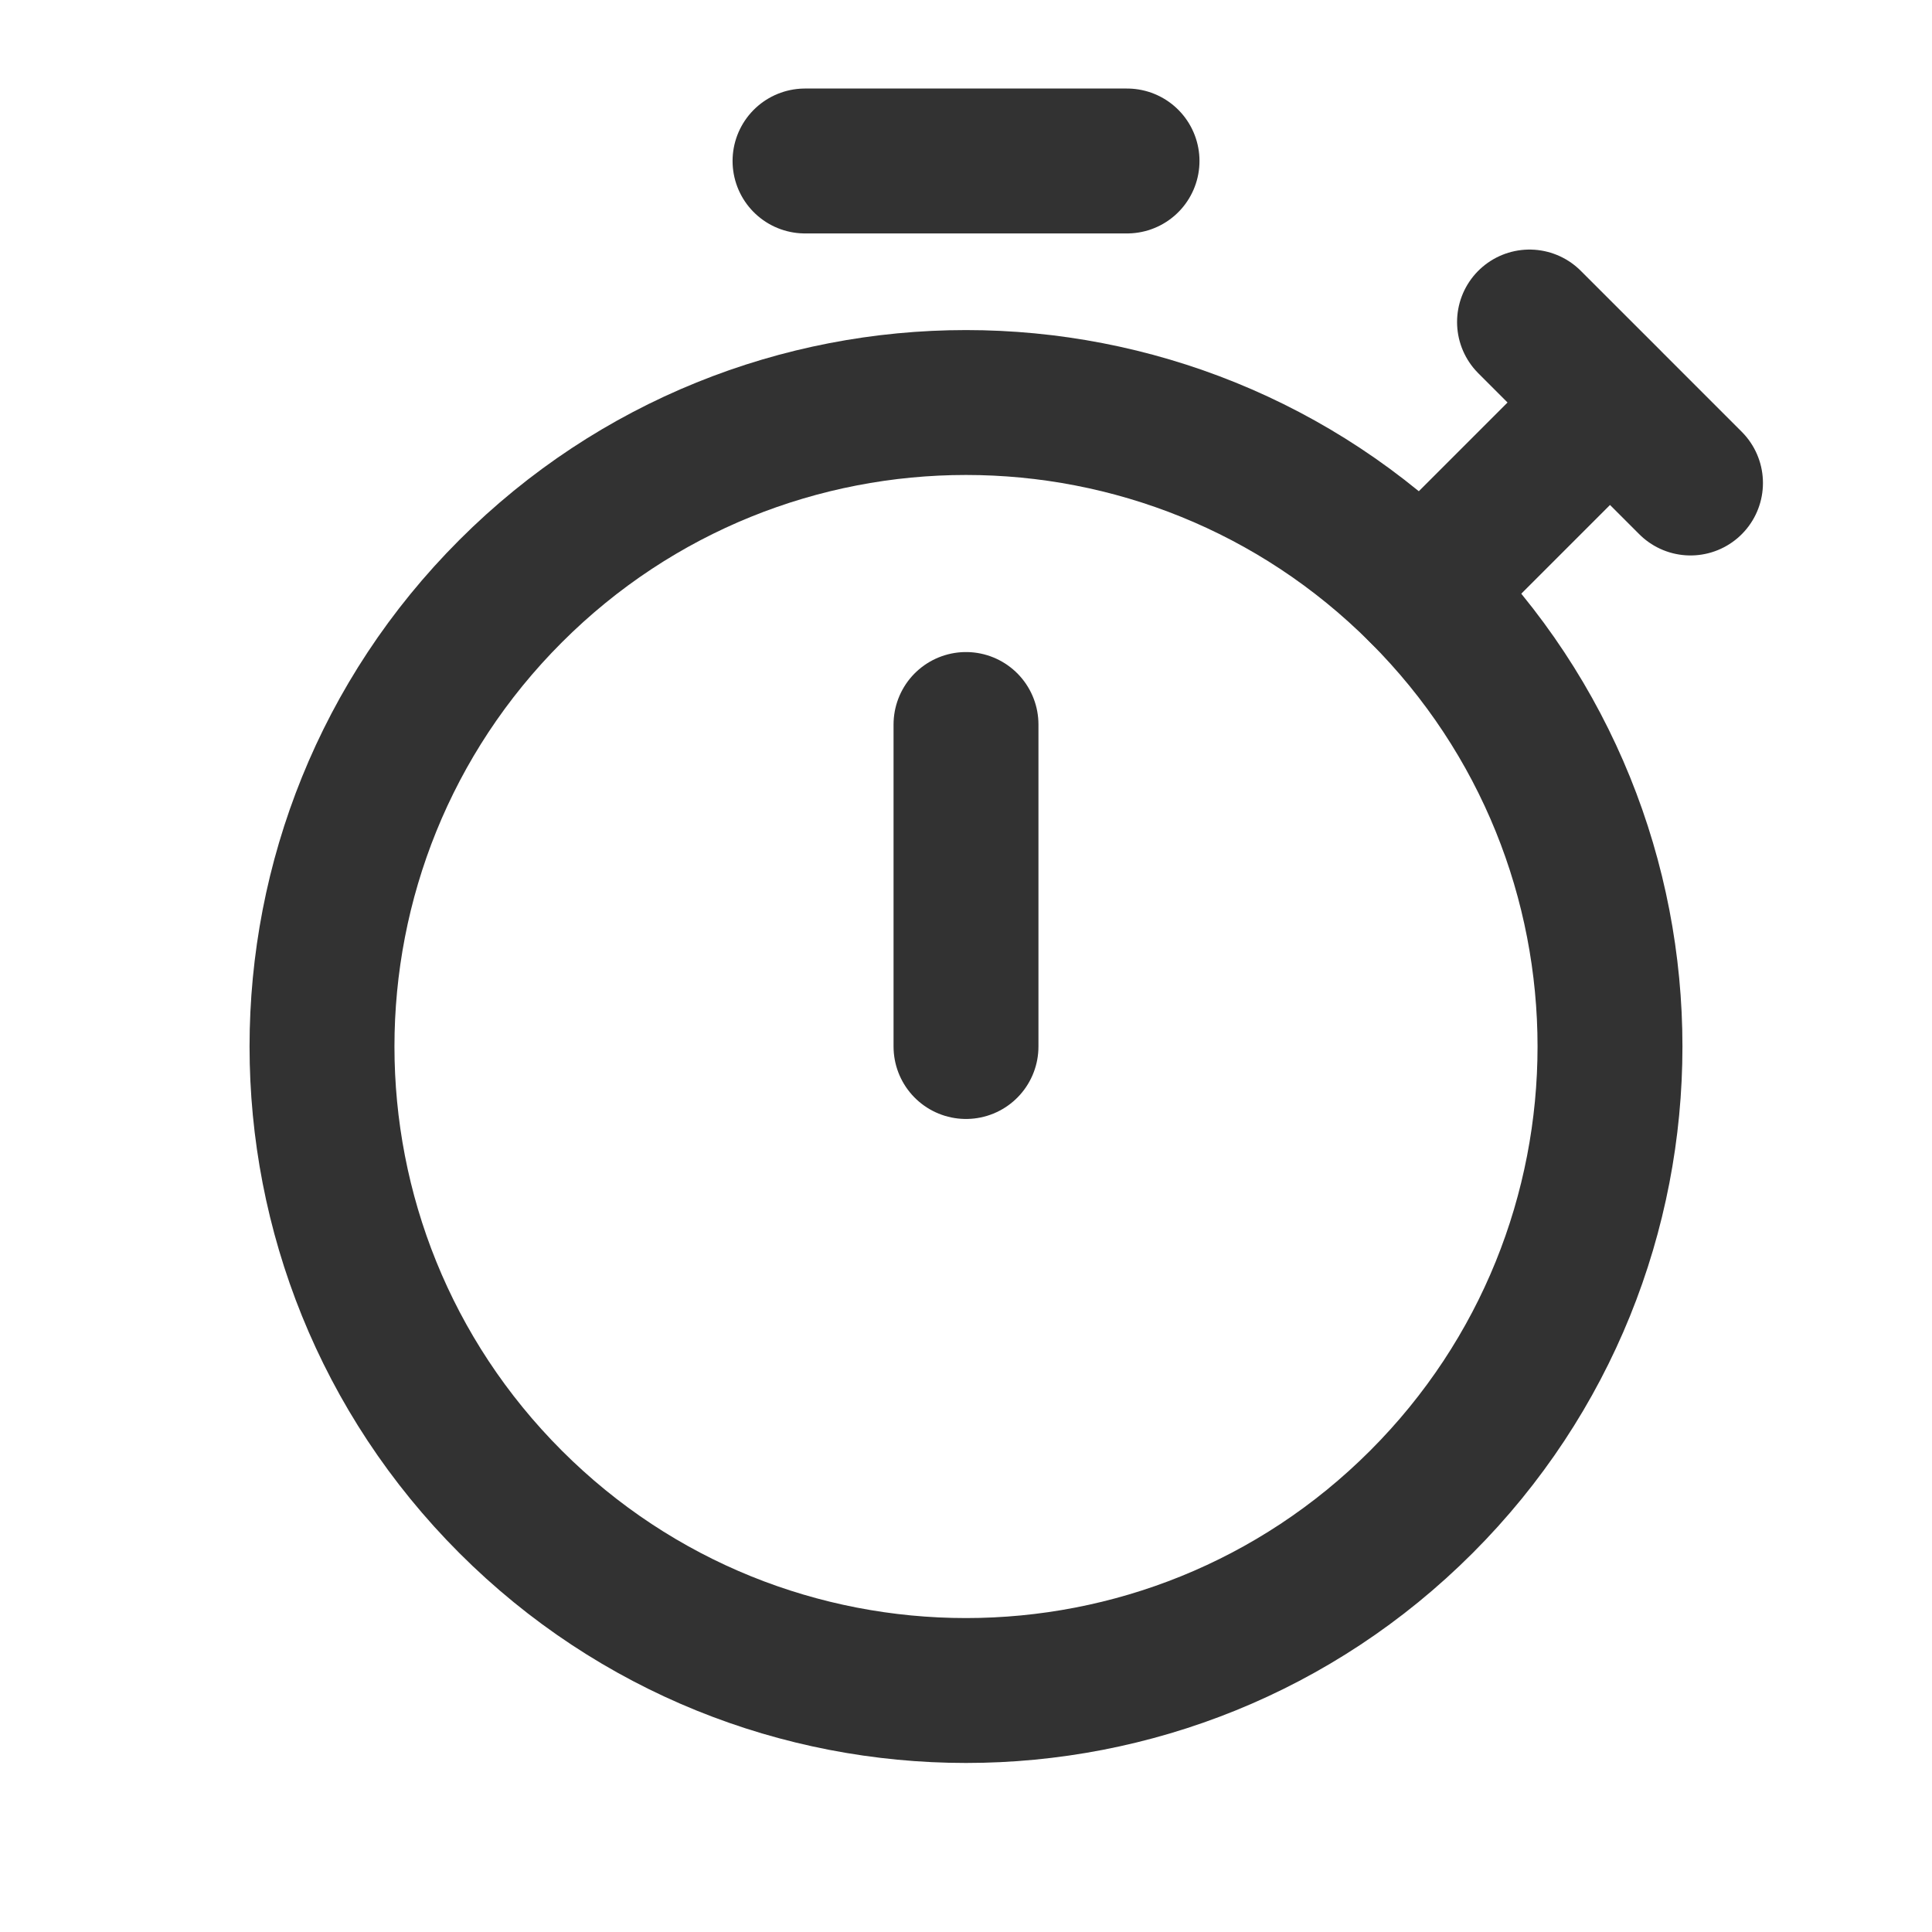
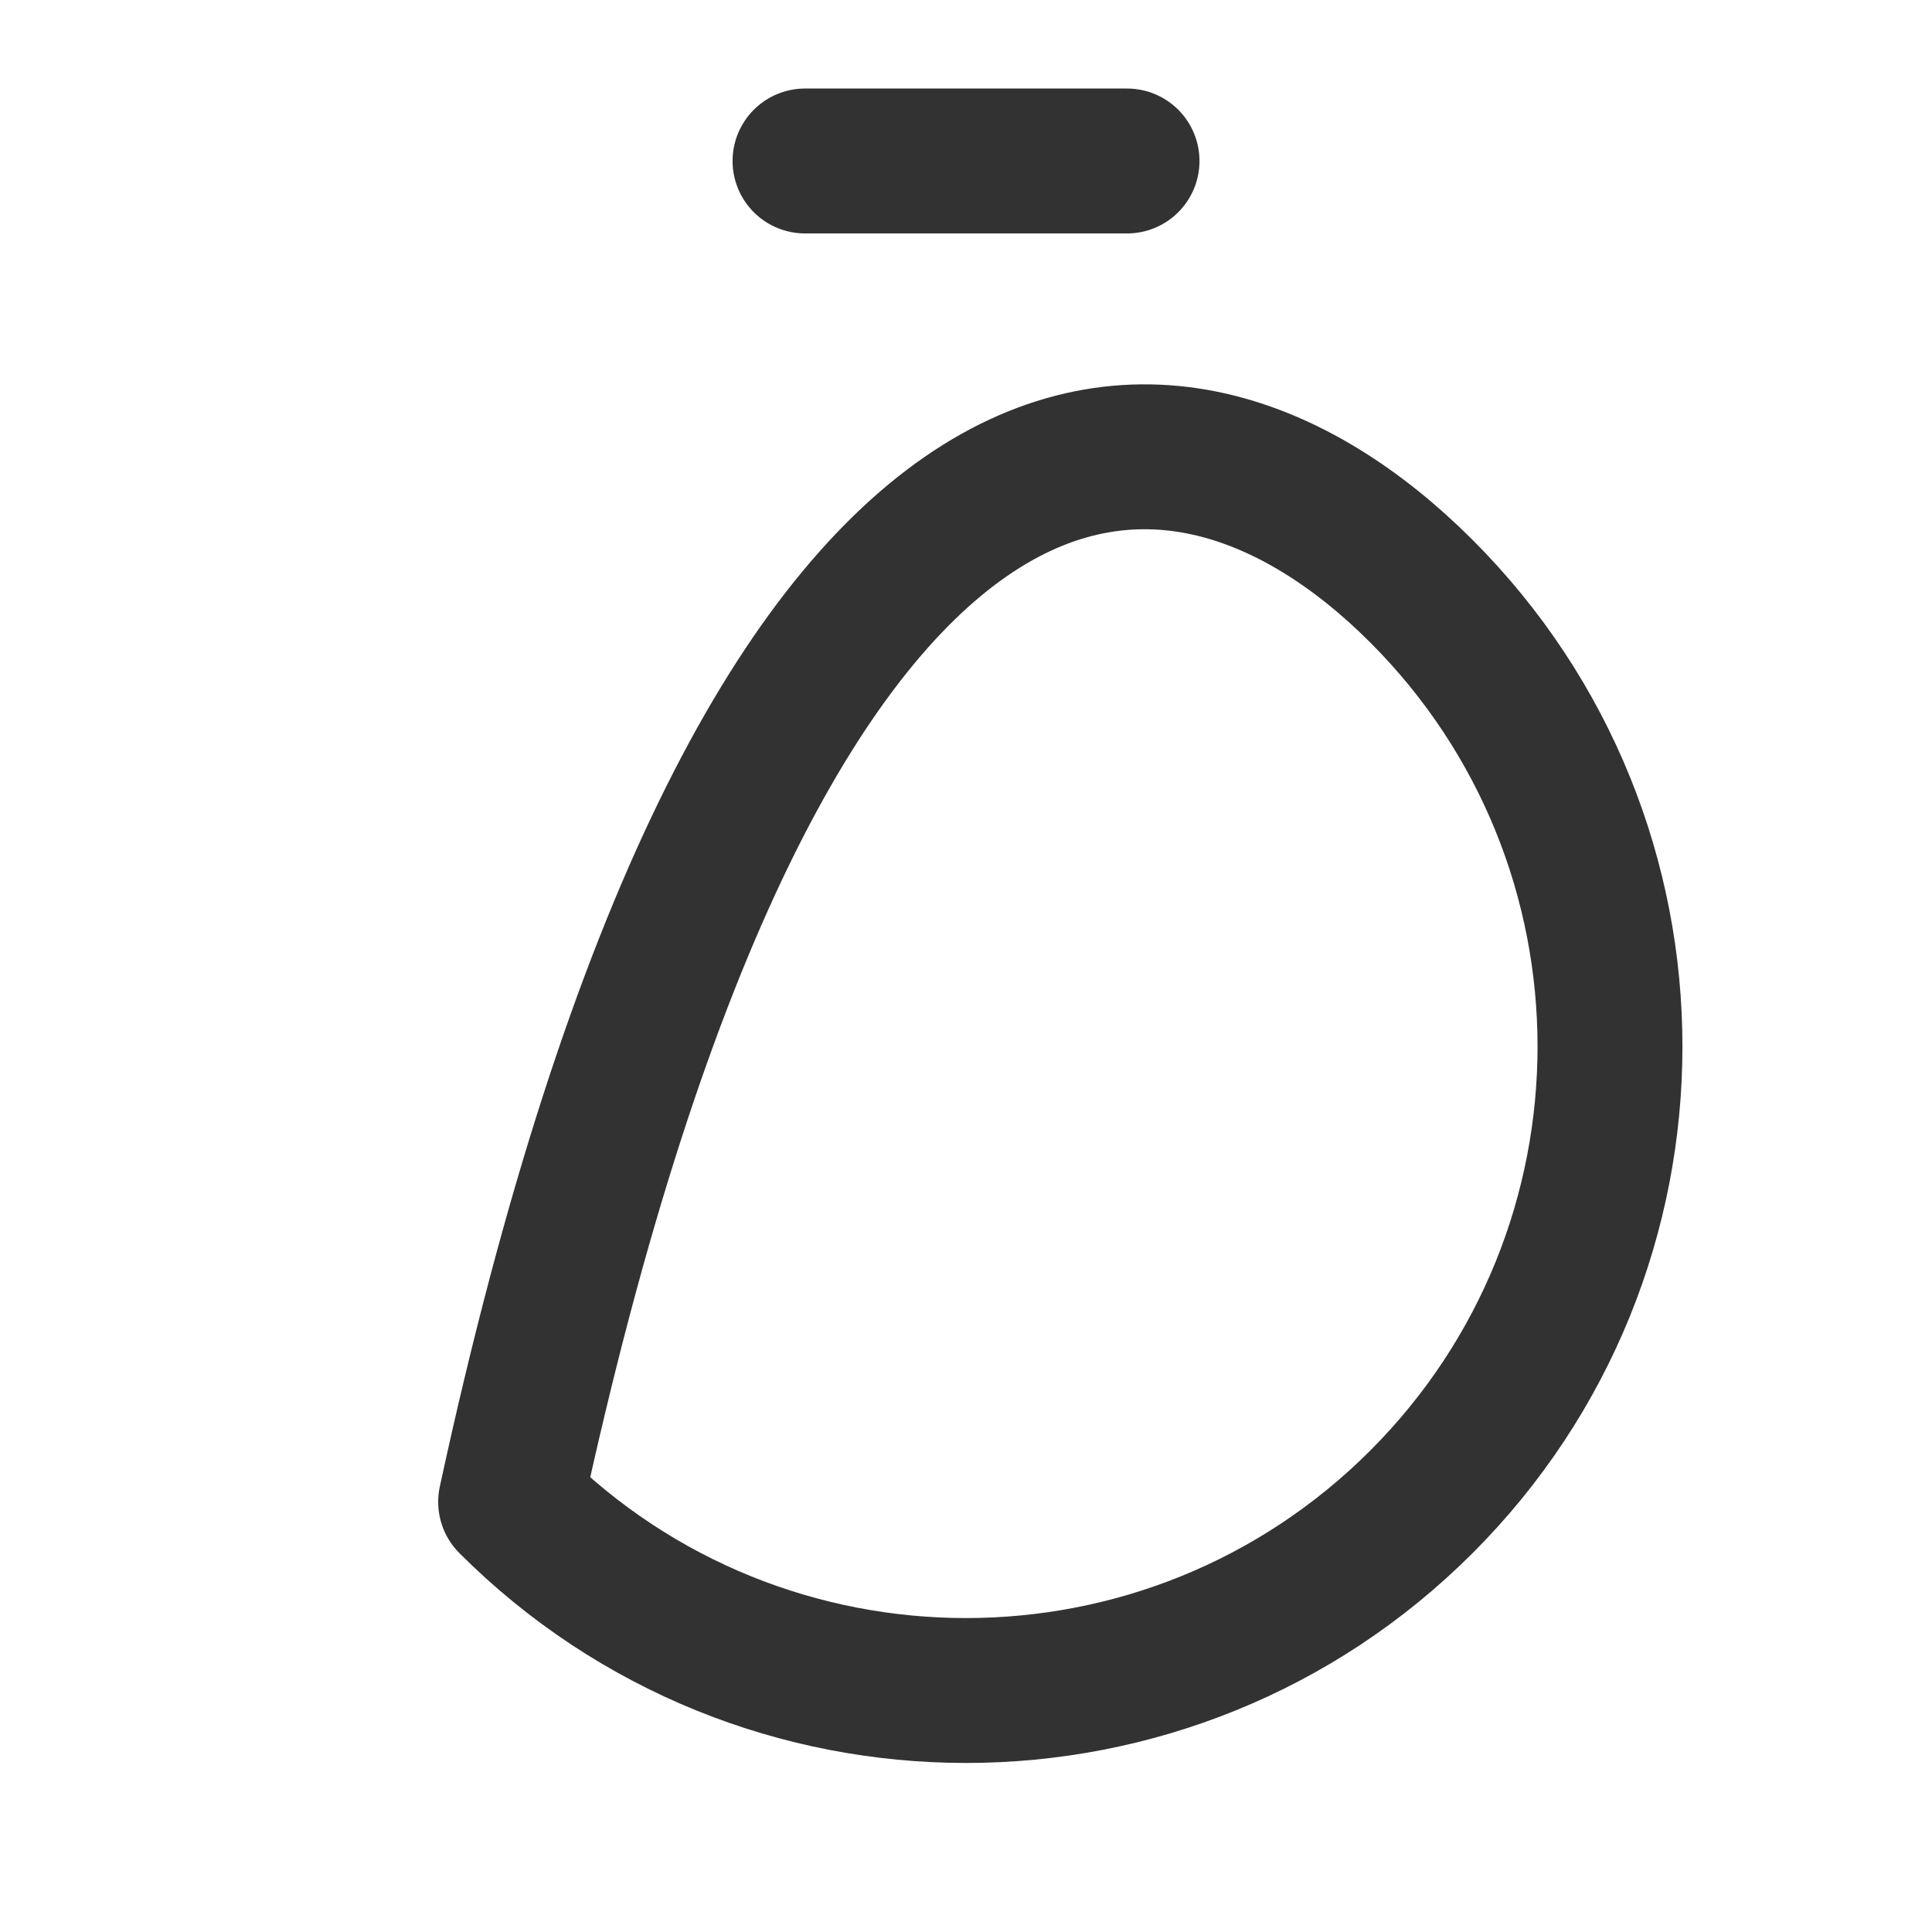
<svg xmlns="http://www.w3.org/2000/svg" width="40" height="40" viewBox="0 0 40 40" fill="none">
-   <path d="M29.428 12.239C34.635 17.446 34.635 25.888 29.428 31.095C24.221 36.302 15.779 36.302 10.572 31.095C5.365 25.888 5.365 17.446 10.572 12.239C15.779 7.032 24.221 7.032 29.428 12.239" stroke="#323232" stroke-width="3" stroke-linecap="round" stroke-linejoin="round" />
-   <path d="M20 15V21.667" stroke="#323232" stroke-width="3" stroke-linecap="round" stroke-linejoin="round" />
+   <path d="M29.428 12.239C34.635 17.446 34.635 25.888 29.428 31.095C24.221 36.302 15.779 36.302 10.572 31.095C15.779 7.032 24.221 7.032 29.428 12.239" stroke="#323232" stroke-width="3" stroke-linecap="round" stroke-linejoin="round" />
  <path d="M16.667 3.333H23.334" stroke="#323232" stroke-width="3" stroke-linecap="round" stroke-linejoin="round" />
-   <path d="M35 10L31.667 6.667L33.334 8.333L29.429 12.238" stroke="#323232" stroke-width="3" stroke-linecap="round" stroke-linejoin="round" />
</svg>